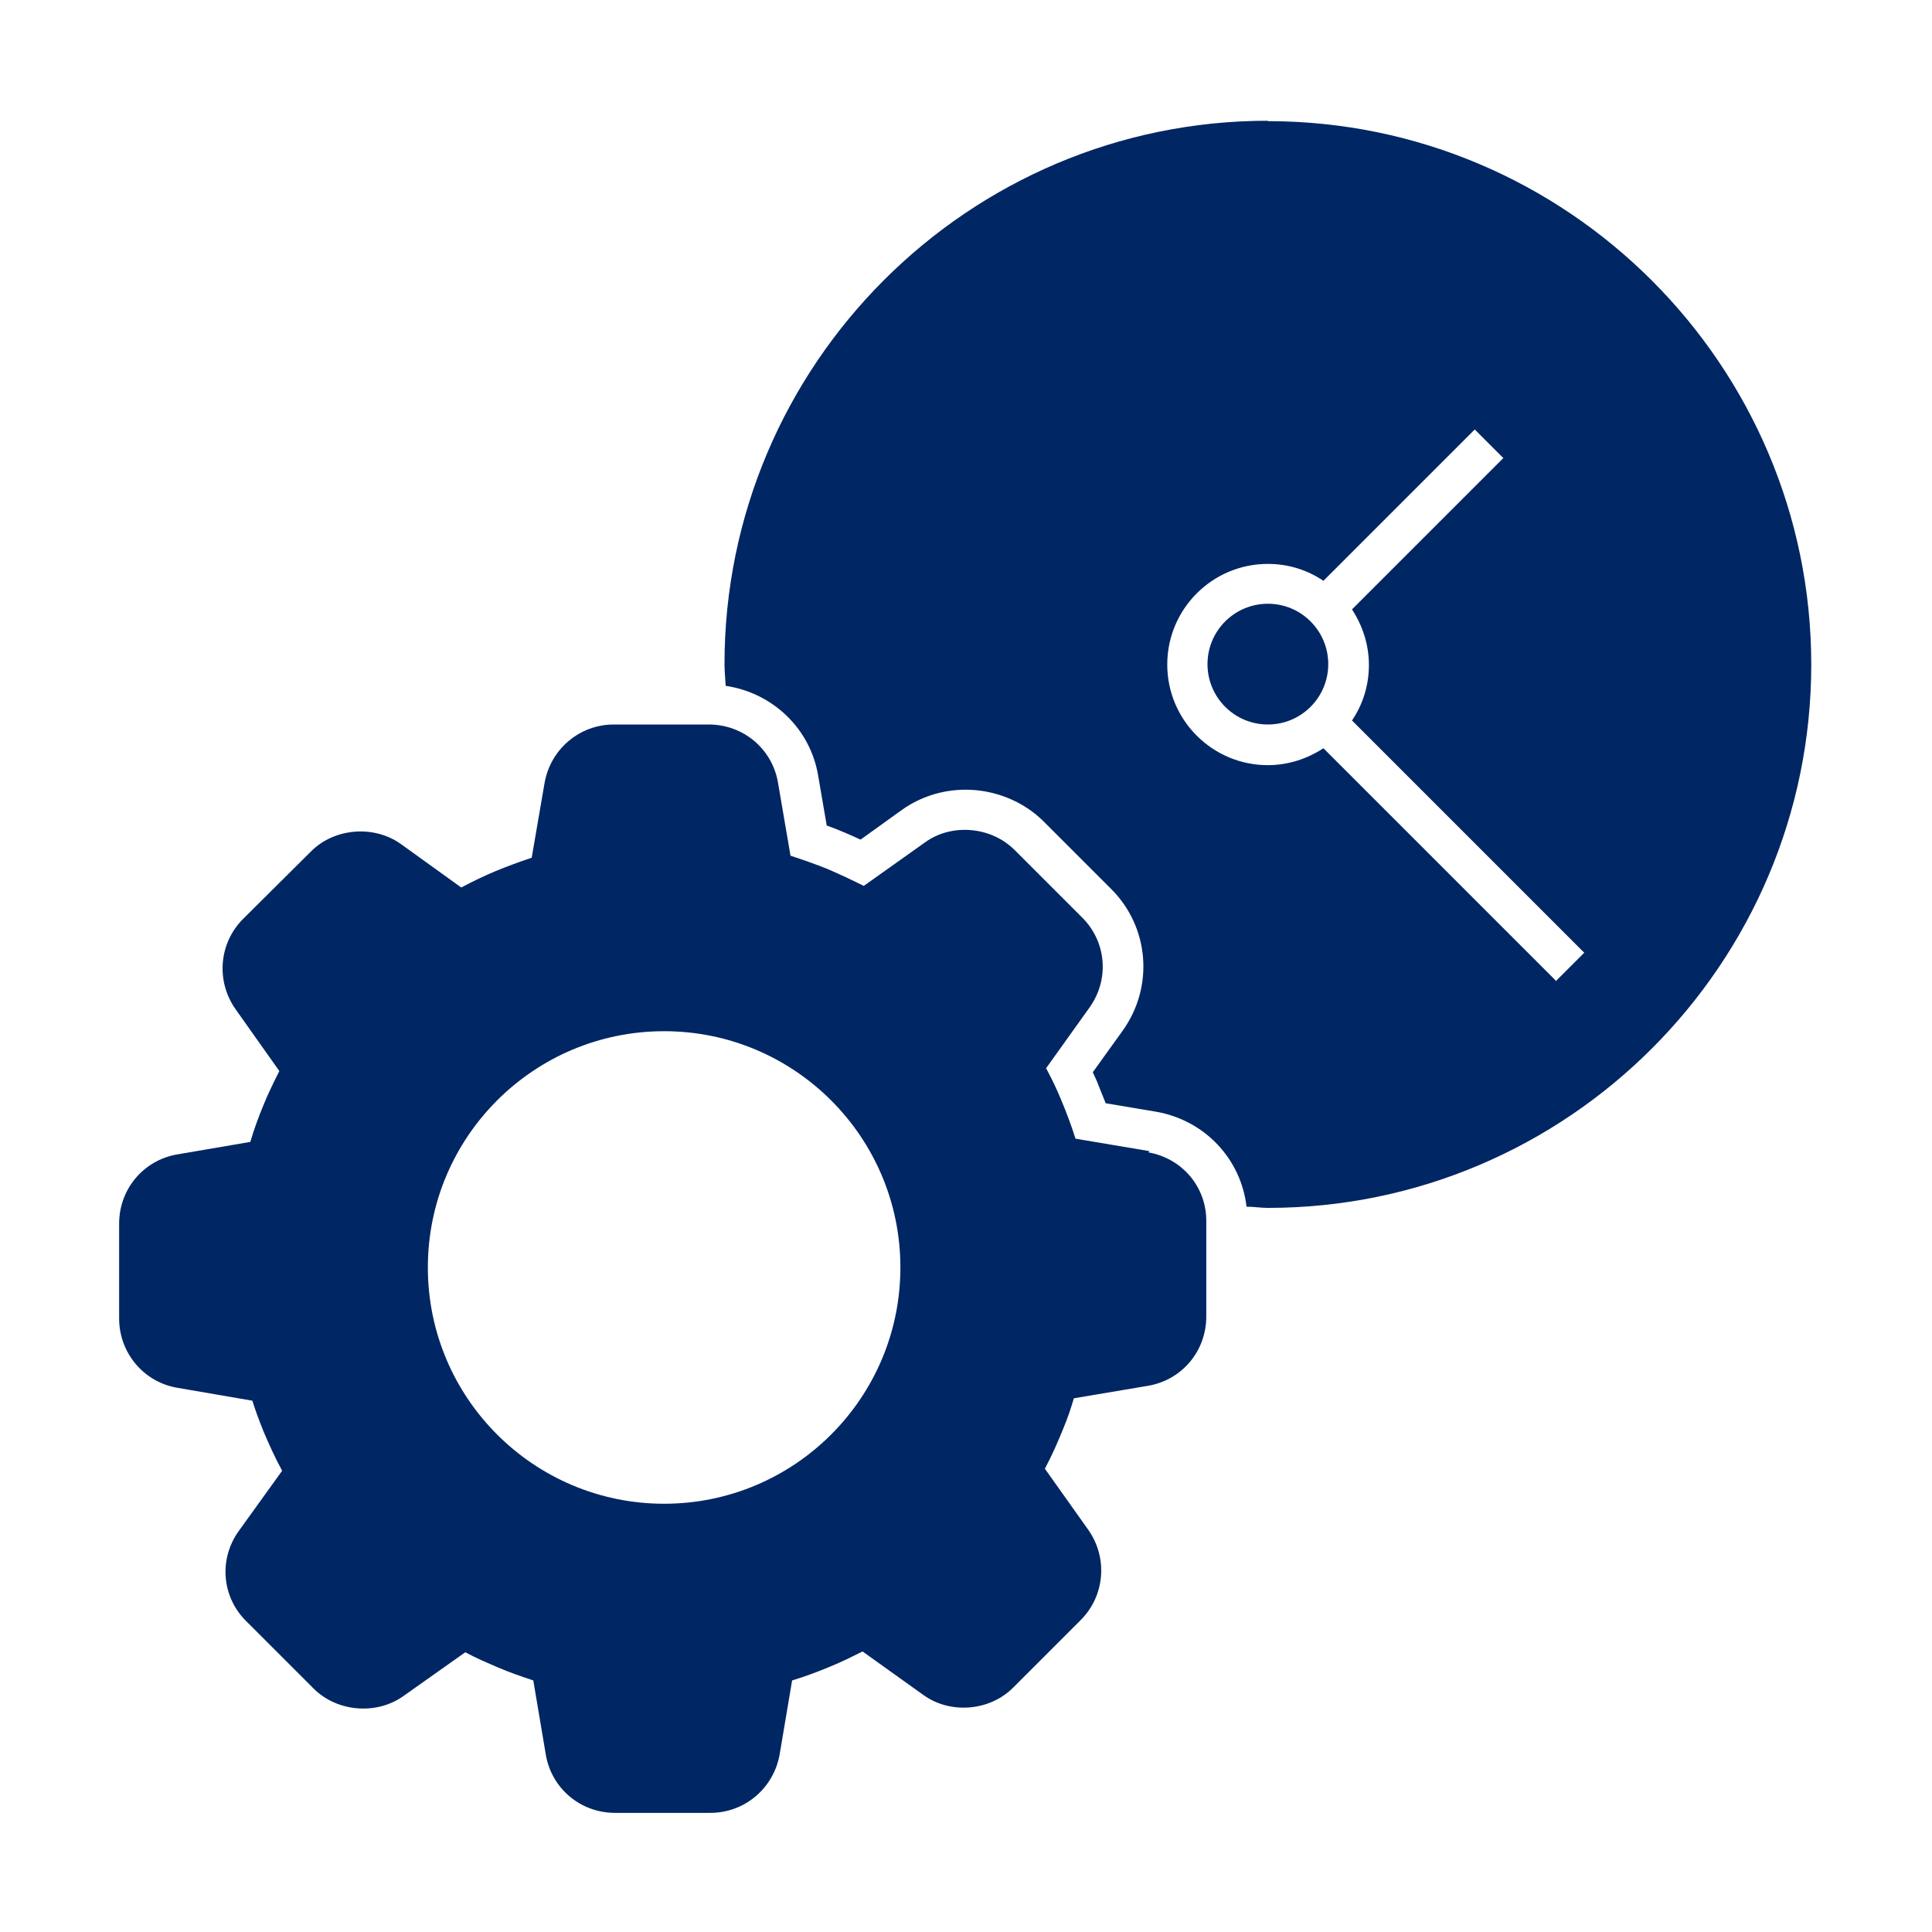
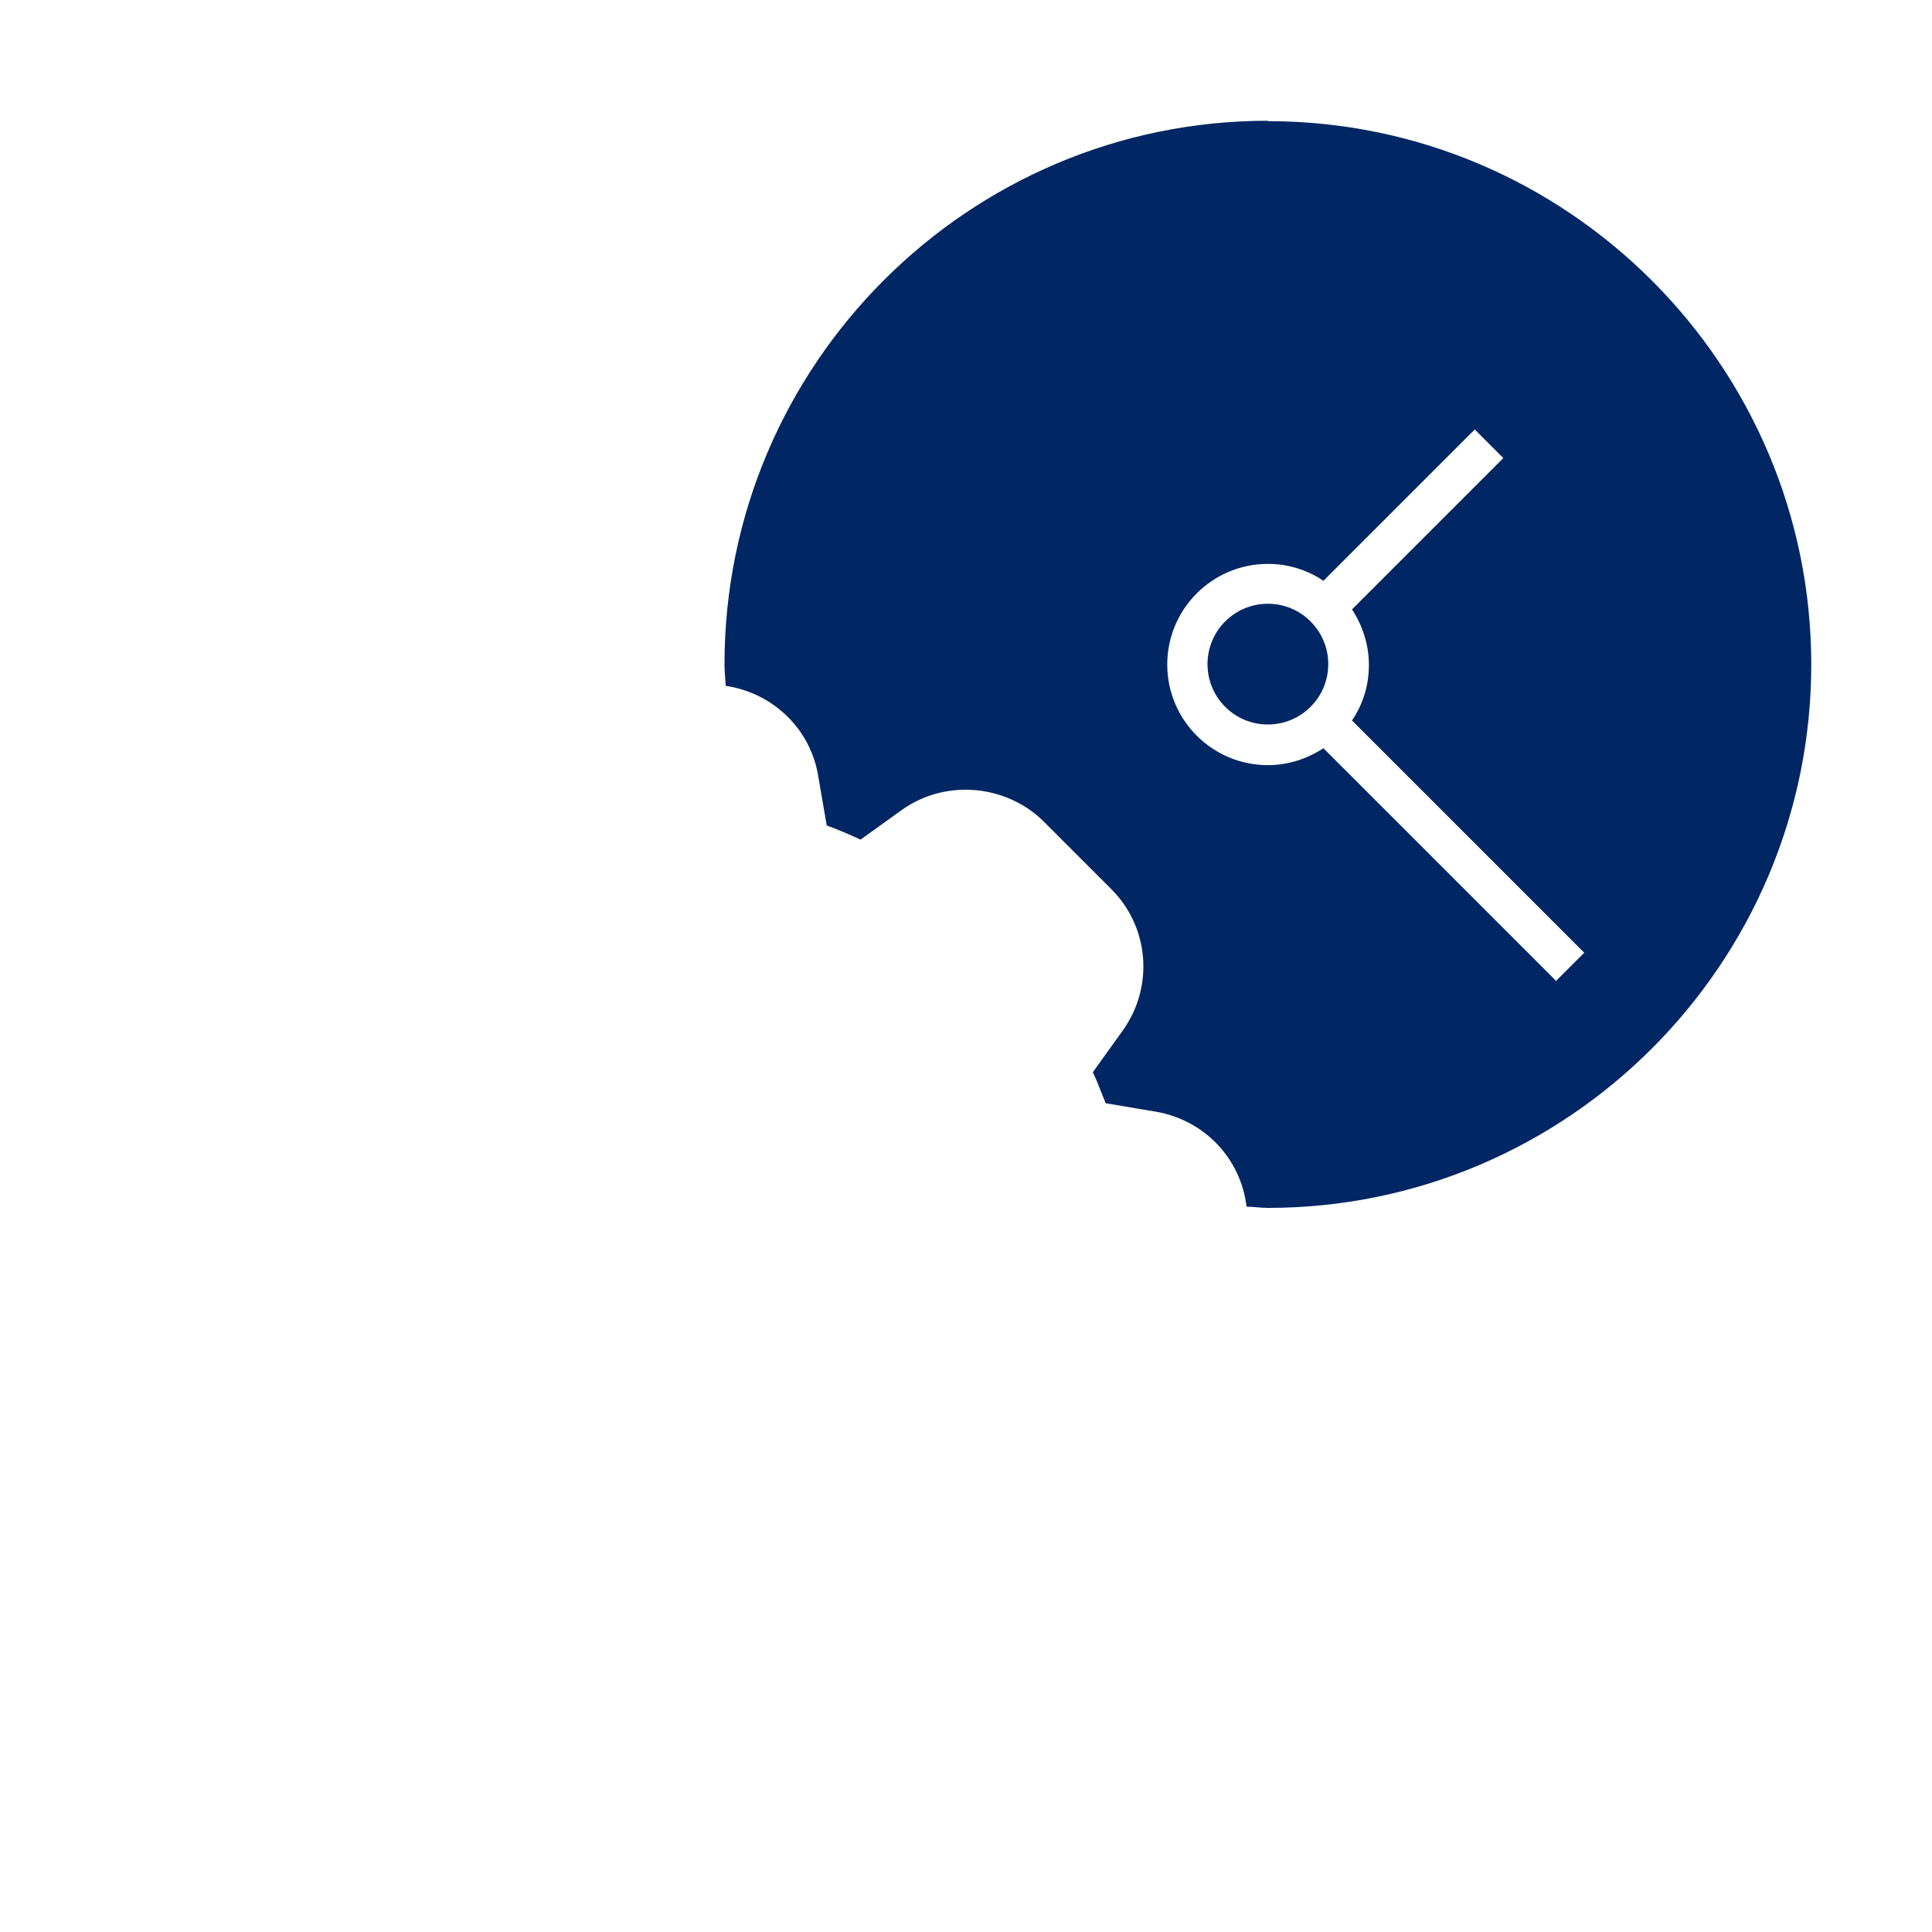
<svg xmlns="http://www.w3.org/2000/svg" id="Pictograms_main_colour" data-name="Pictograms main colour" viewBox="0 0 48 48">
  <defs>
    <style>
      .cls-1 {
        fill: #002664;
      }
    </style>
  </defs>
-   <path class="cls-1" d="m28.56,28.6l-1.84-.31c-.1-.32-.22-.64-.35-.95-.11-.27-.24-.54-.38-.8l1.08-1.51c.5-.7.42-1.64-.19-2.24l-1.67-1.67c-.59-.59-1.57-.67-2.23-.19l-1.52,1.08c-.3-.15-.6-.29-.9-.42-.3-.12-.61-.23-.92-.33l-.31-1.81c-.14-.84-.86-1.45-1.72-1.45h-2.36c-.85,0-1.57.61-1.72,1.45l-.32,1.86c-.3.1-.6.21-.89.33-.29.12-.58.26-.86.41l-1.5-1.08c-.67-.48-1.66-.4-2.24.19l-1.68,1.67c-.6.6-.68,1.54-.19,2.24l1.09,1.54c-.14.28-.28.56-.4.86-.12.29-.23.59-.32.9l-1.81.31c-.84.14-1.45.86-1.45,1.72v2.36c0,.85.61,1.58,1.45,1.72l1.86.32c.08.26.18.52.28.77.14.33.29.66.46.97l-1.08,1.5c-.5.7-.42,1.64.19,2.24l1.67,1.67c.59.59,1.57.66,2.23.19l1.54-1.09c.26.14.54.26.82.38.28.12.57.22.87.32l.31,1.84c.14.84.86,1.45,1.72,1.45h2.37c.85,0,1.57-.61,1.72-1.45l.31-1.84c.33-.1.65-.22.96-.35.27-.11.53-.24.79-.37l1.51,1.08c.66.48,1.65.41,2.24-.19l1.67-1.67c.6-.6.68-1.54.19-2.24l-1.08-1.52c.18-.34.33-.68.47-1.03.1-.24.18-.48.25-.72l1.84-.31c.84-.14,1.45-.86,1.45-1.72v-2.36c.01-.85-.59-1.57-1.44-1.72Zm-12.06,8.76c-3.24,0-5.87-2.63-5.87-5.87s2.63-5.87,5.87-5.87,5.87,2.63,5.87,5.87-2.63,5.87-5.87,5.87Z" />
  <circle class="cls-1" cx="31.5" cy="16.5" r="1.5" />
  <path class="cls-1" d="m31.5,3c-7.44,0-13.5,6.06-13.5,13.5,0,.18.02.36.03.54,1.16.17,2.11,1.06,2.3,2.25l.21,1.22c.14.05.27.1.41.16.14.06.28.12.43.19l1.03-.74c.45-.32,1-.5,1.58-.5.73,0,1.44.29,1.94.79l1.67,1.67c.95.94,1.08,2.43.29,3.53l-.74,1.03c.05.11.1.21.14.32.06.15.12.3.18.45l1.25.21c1.21.21,2.11,1.17,2.25,2.36.18,0,.35.03.53.03,7.44,0,13.5-6.06,13.5-13.5s-6.06-13.5-13.5-13.5Zm7.15,21.36l-5.77-5.77c-.4.26-.87.42-1.38.42-1.38,0-2.5-1.12-2.5-2.5s1.12-2.5,2.5-2.5c.51,0,.98.15,1.38.42l3.76-3.76.71.71-3.76,3.76c.26.4.42.87.42,1.38s-.15.98-.42,1.38l5.77,5.77-.71.71Z" />
</svg>